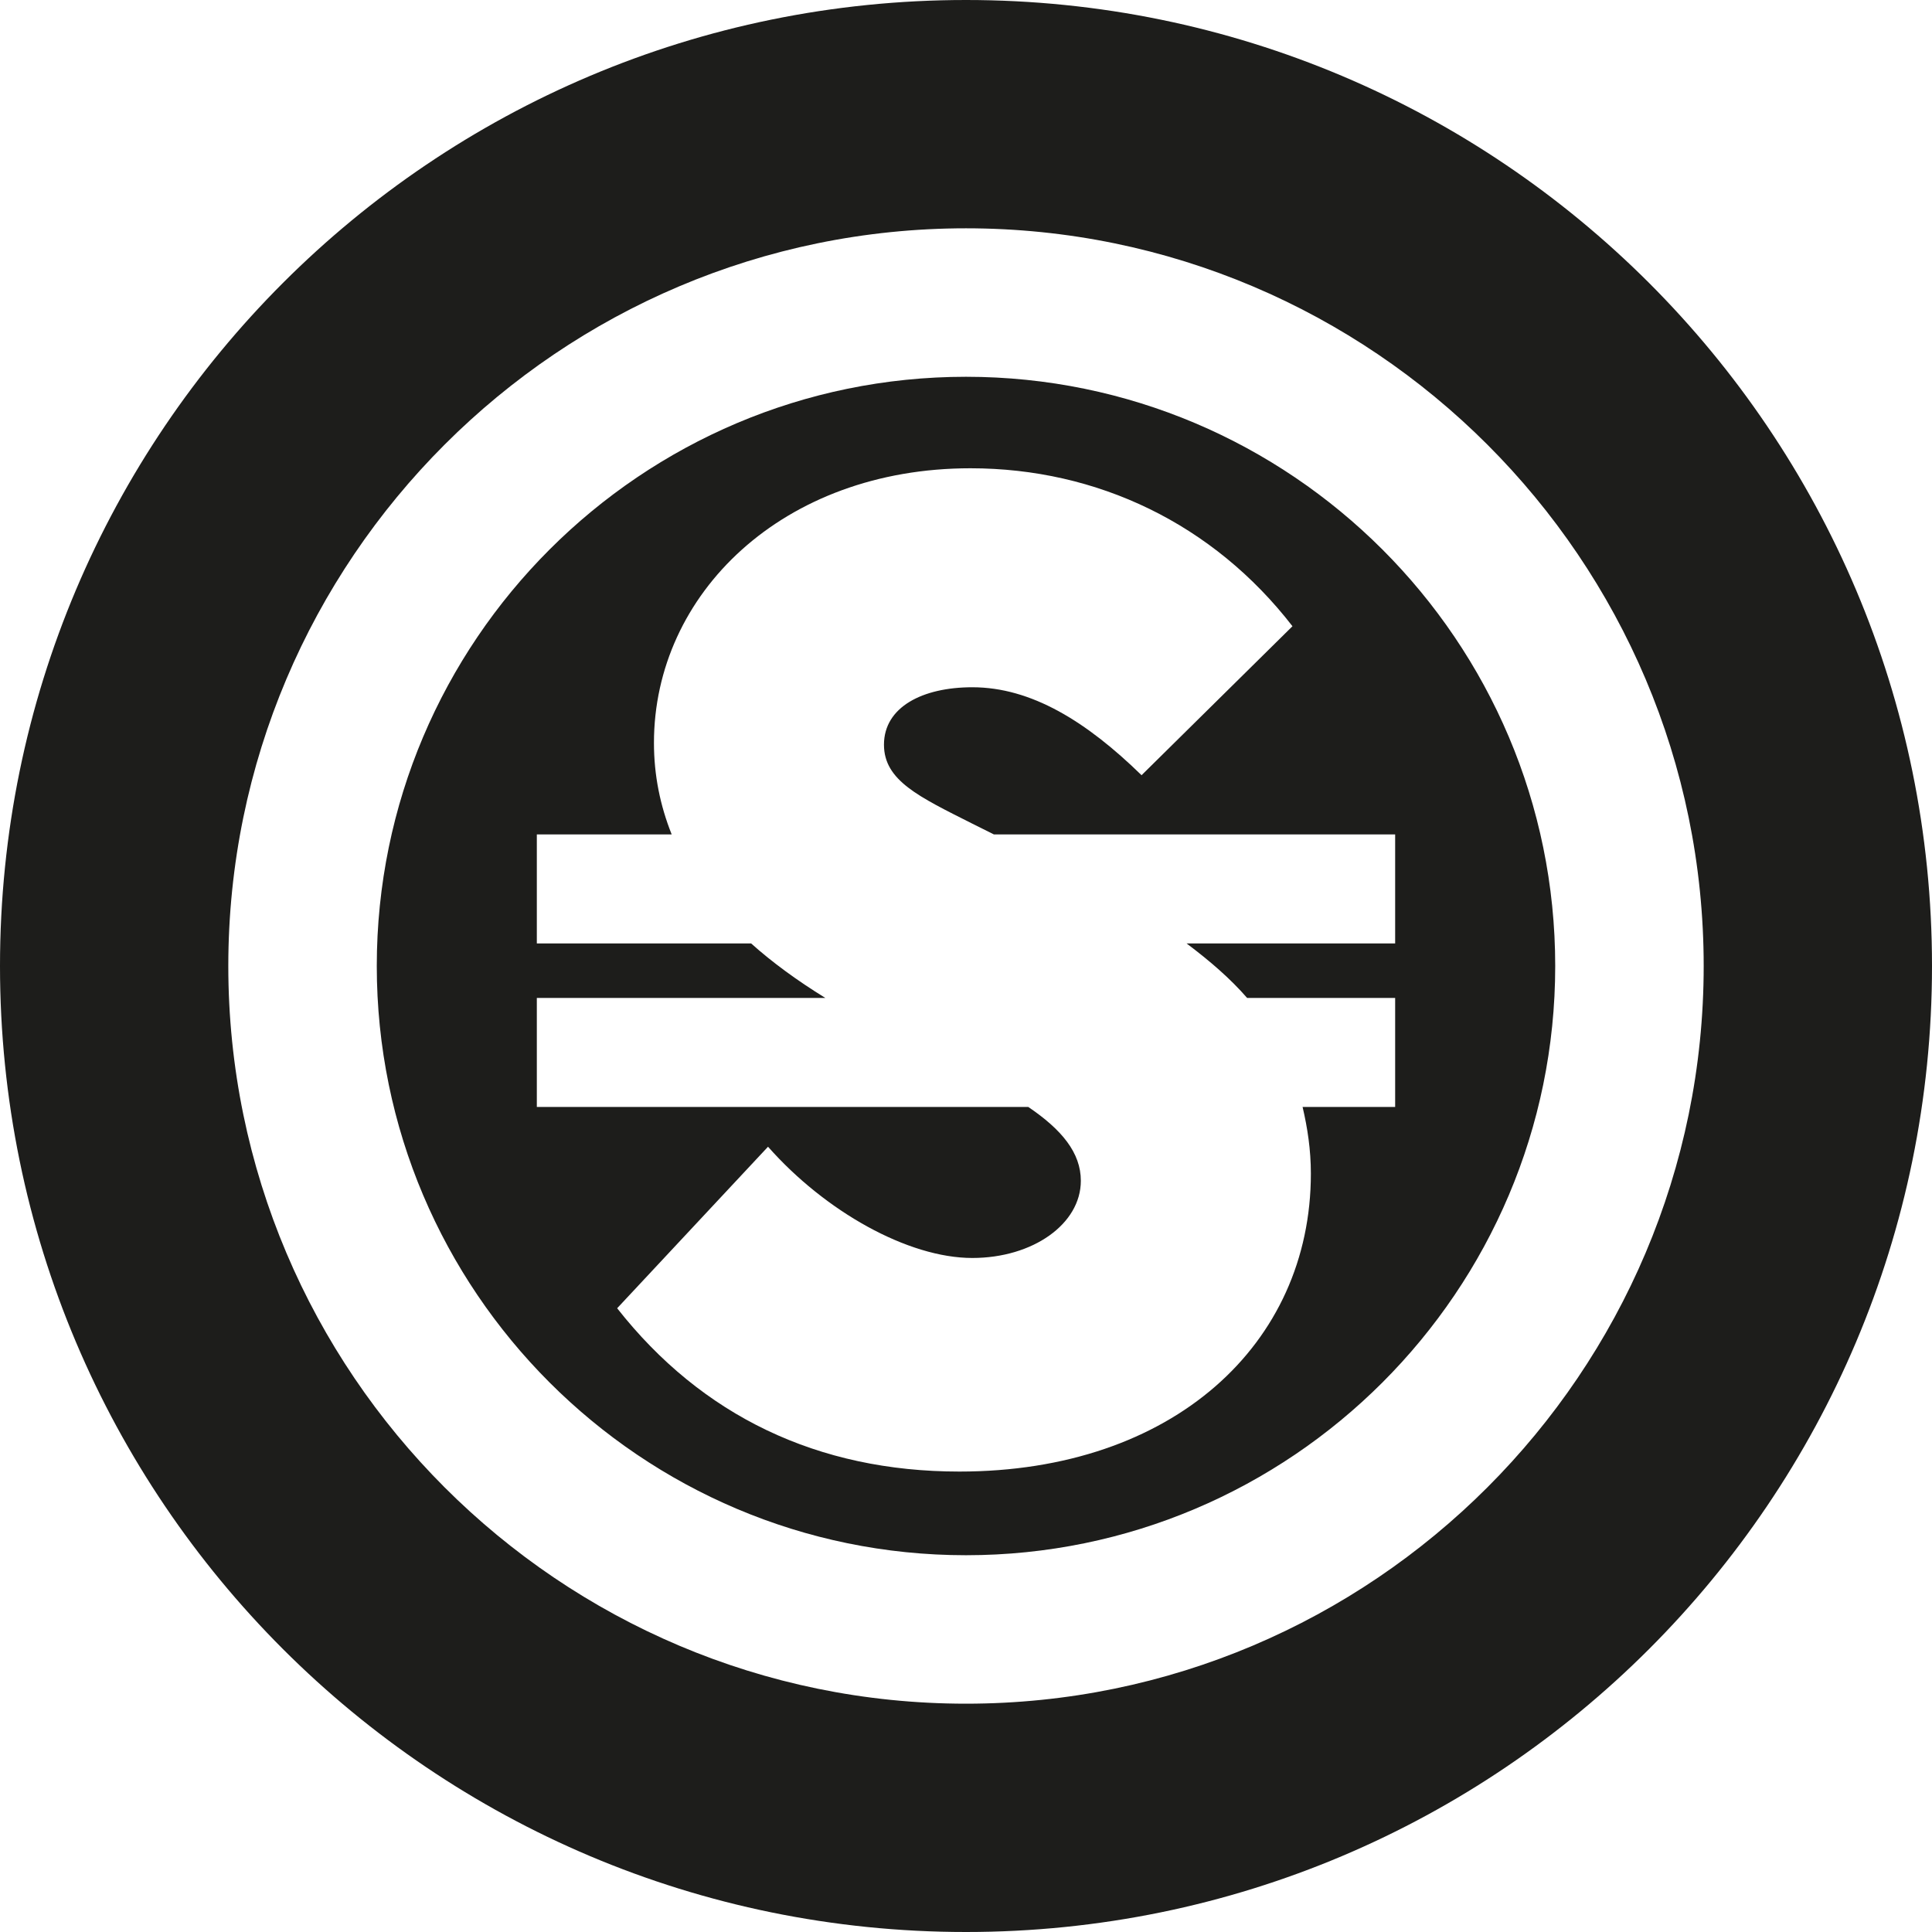
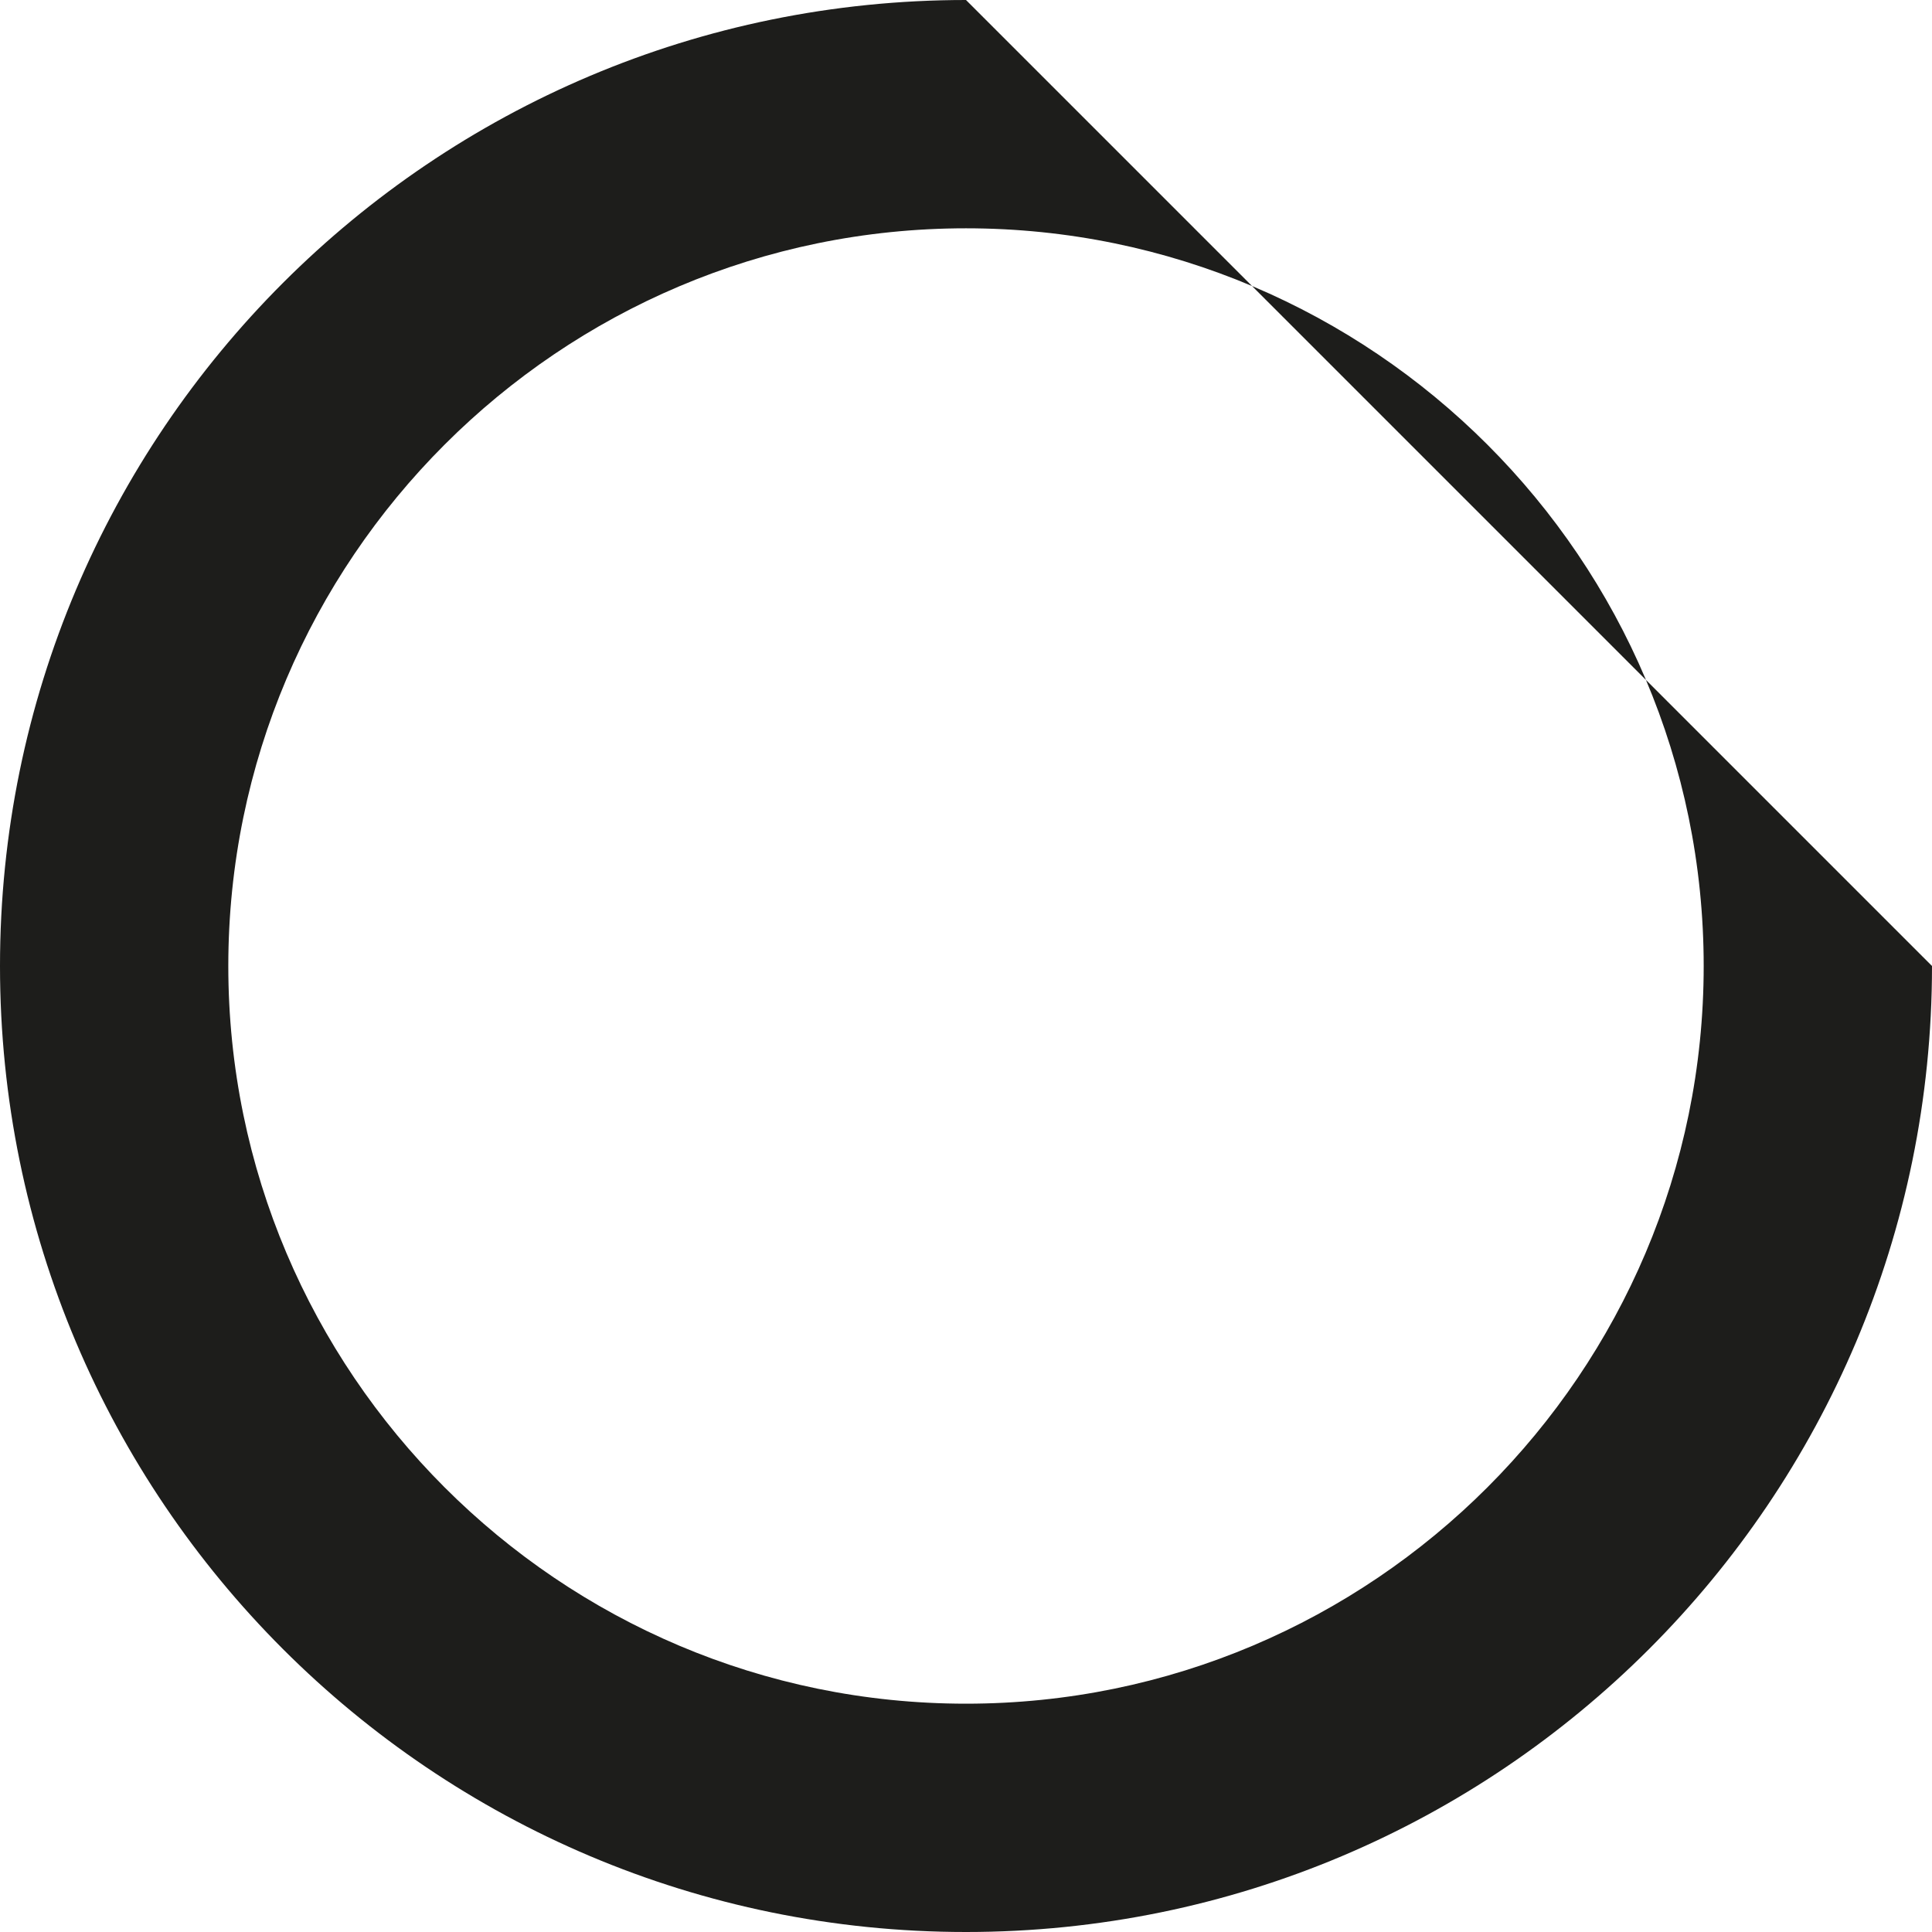
<svg xmlns="http://www.w3.org/2000/svg" enable-background="new 0 0 226.777 226.777" height="226.777px" id="Layer_1" version="1.1" viewBox="0 0 226.777 226.777" width="226.777px" xml:space="preserve">
  <g>
-     <path d="M113.388,44.226c-38.136,0-69.162,31.024-69.162,69.162c0,38.141,31.026,69.163,69.162,69.163   c38.137,0,69.162-31.022,69.162-69.163C182.551,75.25,151.525,44.226,113.388,44.226z M146.386,117.137h17.376v12.797h-10.865   c0.573,2.45,0.972,5.009,0.972,7.826c0,20.013-16.2,34.971-41.255,34.971c-16.63,0-30.237-6.534-40.173-19.169l17.709-18.96   c6.696,7.582,16.419,13.058,23.978,13.058c7.126,0,12.74-4,12.74-9.059c0-3.298-2.243-6.007-6.169-8.667H63.013v-12.797h33.865   c-3.304-2.039-6.222-4.167-8.713-6.399H63.013V97.941h15.828c-1.347-3.375-2.08-6.932-2.08-10.744   c0-17.485,15.118-32.232,37.151-32.232c14.902,0,28.509,6.535,37.797,18.542l-17.713,17.487   c-6.479-6.323-12.959-10.324-19.869-10.324c-5.832,0-10.367,2.316-10.367,6.741c0,4.211,4.102,6.109,10.367,9.267l2.532,1.264   h47.103v12.797h-24.485C141.983,112.772,144.424,114.871,146.386,117.137z" fill="#1D1D1B" />
-     <path d="M113.389,0C50.766,0,0,50.766,0,113.388c0,62.623,50.766,113.389,113.389,113.389   c62.622,0,113.388-50.766,113.388-113.389C226.777,50.766,176.011,0,113.389,0z M113.388,199.978   c-47.745,0-86.59-38.845-86.59-86.59s38.845-86.59,86.59-86.59c47.746,0,86.59,38.845,86.59,86.59S161.135,199.978,113.388,199.978   z" fill="#1D1D1B" />
+     <path d="M113.389,0C50.766,0,0,50.766,0,113.388c0,62.623,50.766,113.389,113.389,113.389   c62.622,0,113.388-50.766,113.388-113.389z M113.388,199.978   c-47.745,0-86.59-38.845-86.59-86.59s38.845-86.59,86.59-86.59c47.746,0,86.59,38.845,86.59,86.59S161.135,199.978,113.388,199.978   z" fill="#1D1D1B" />
  </g>
</svg>